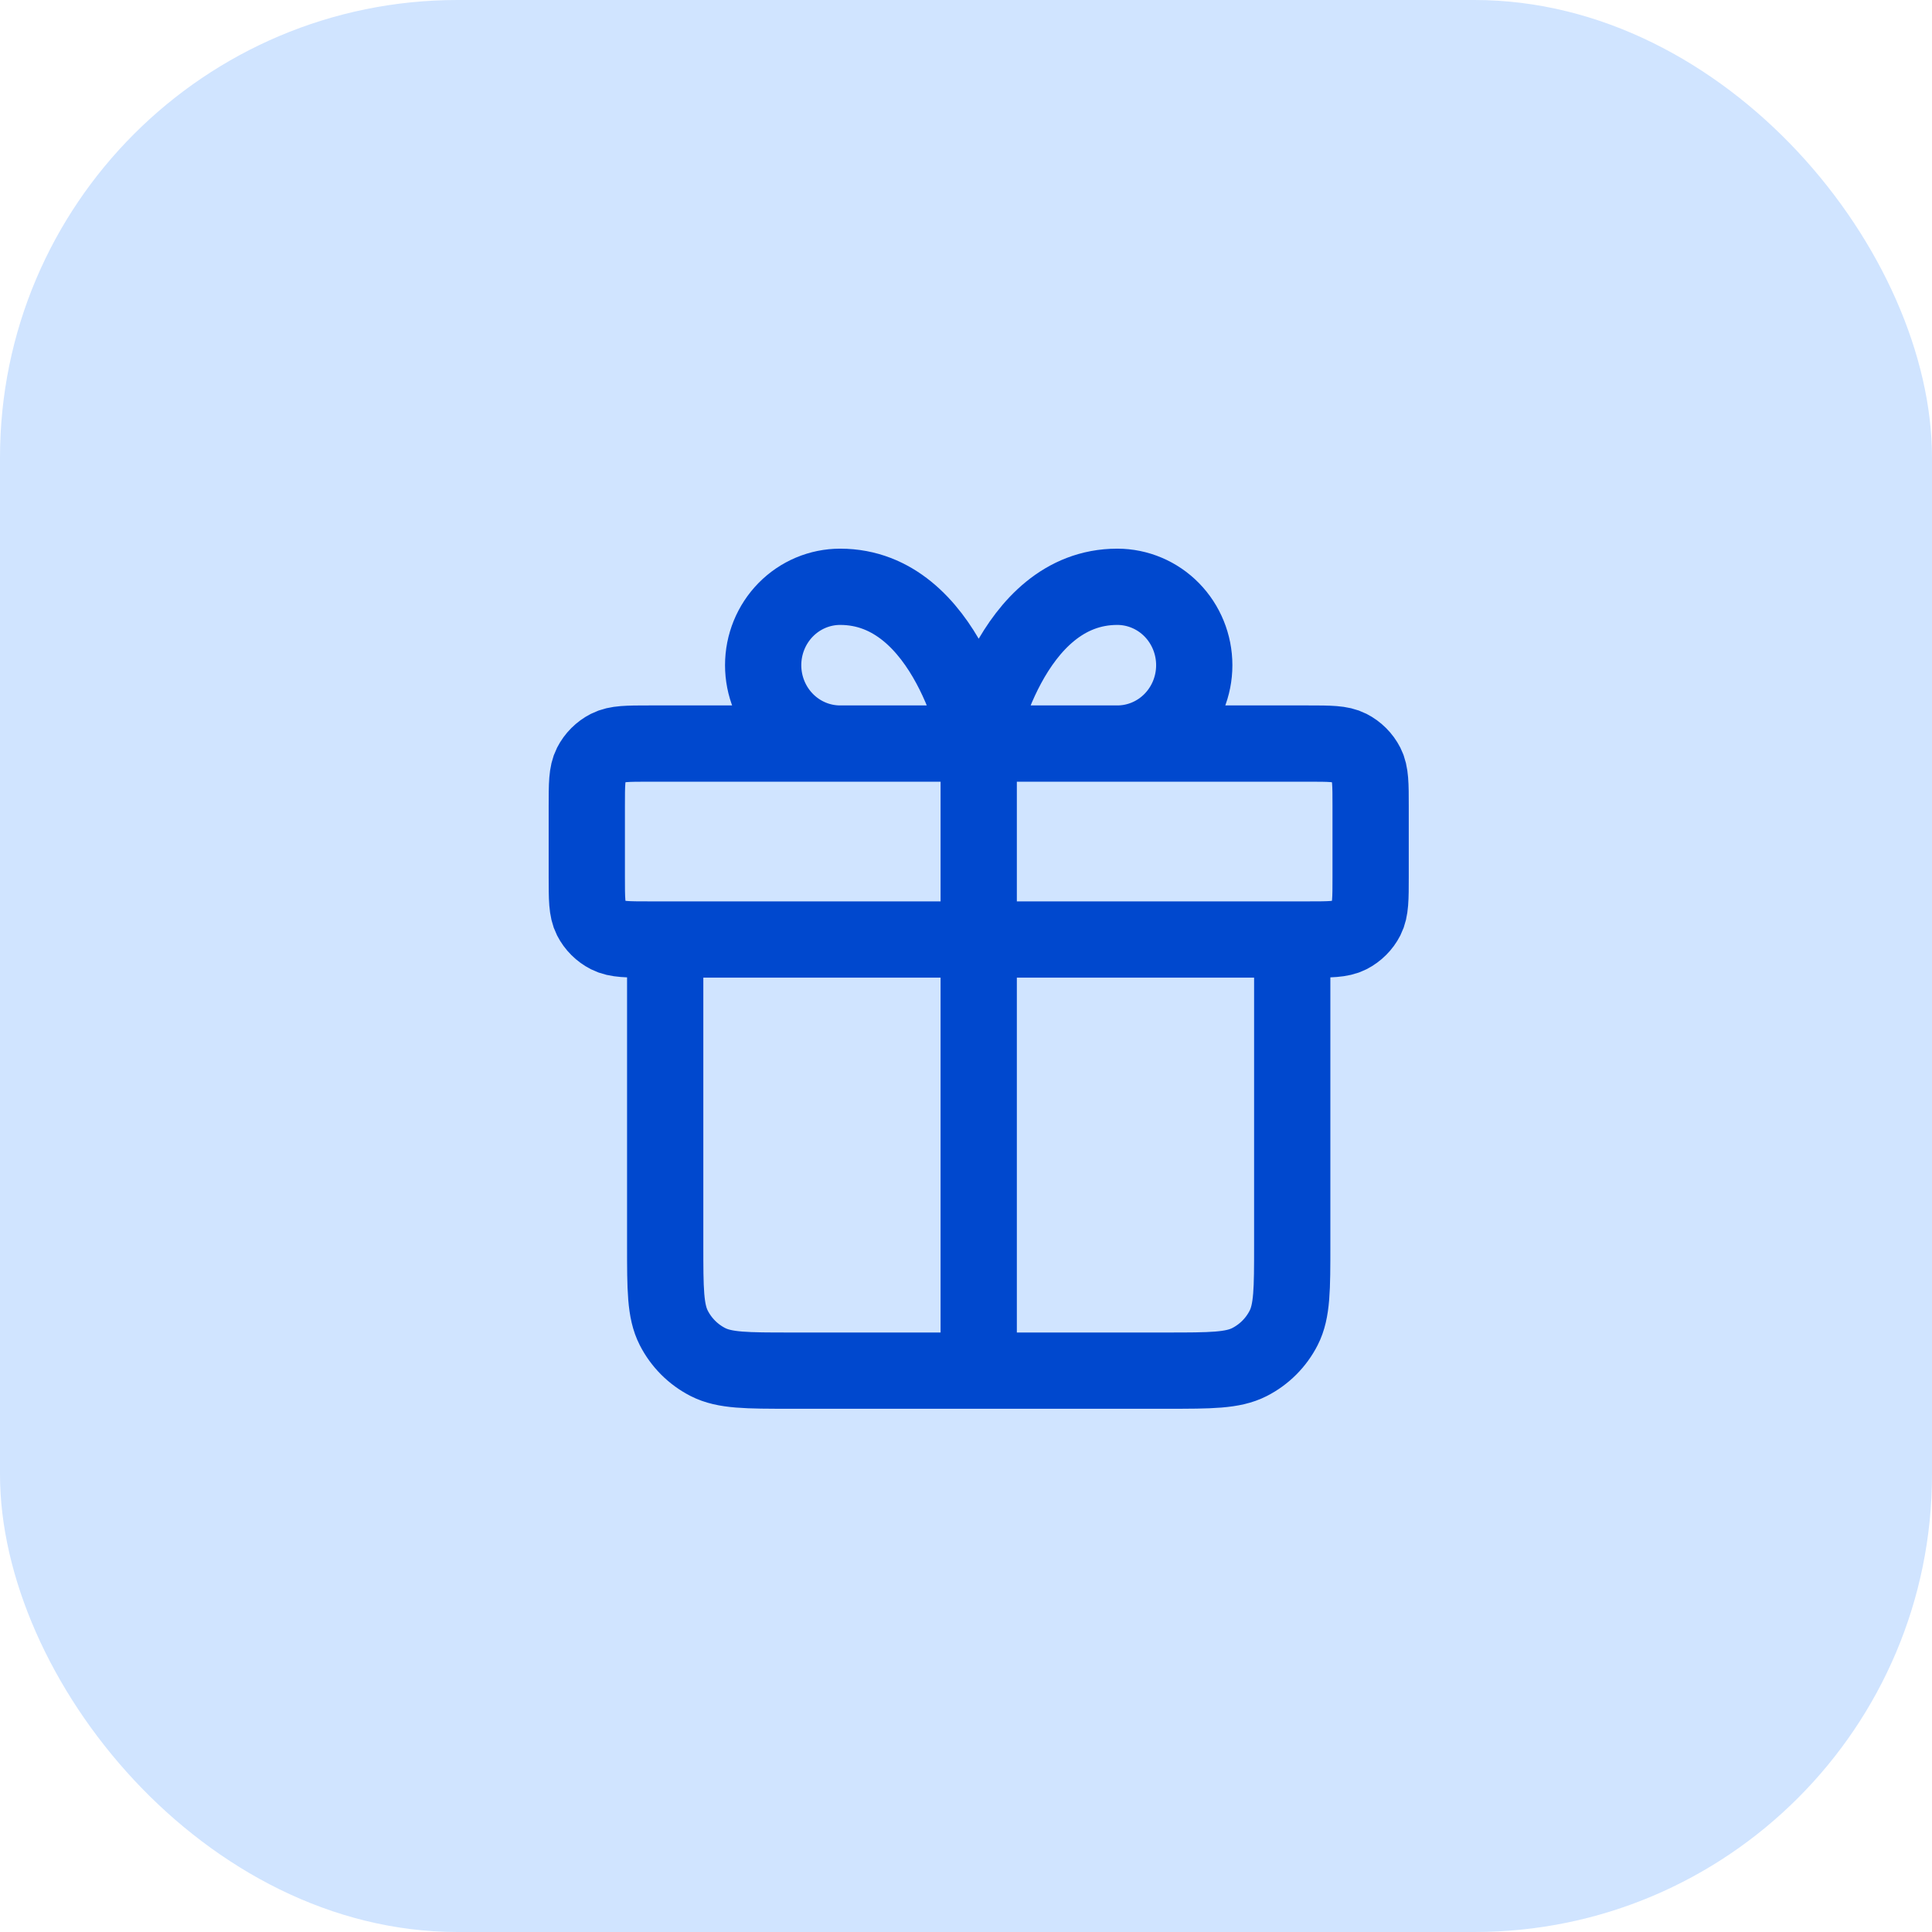
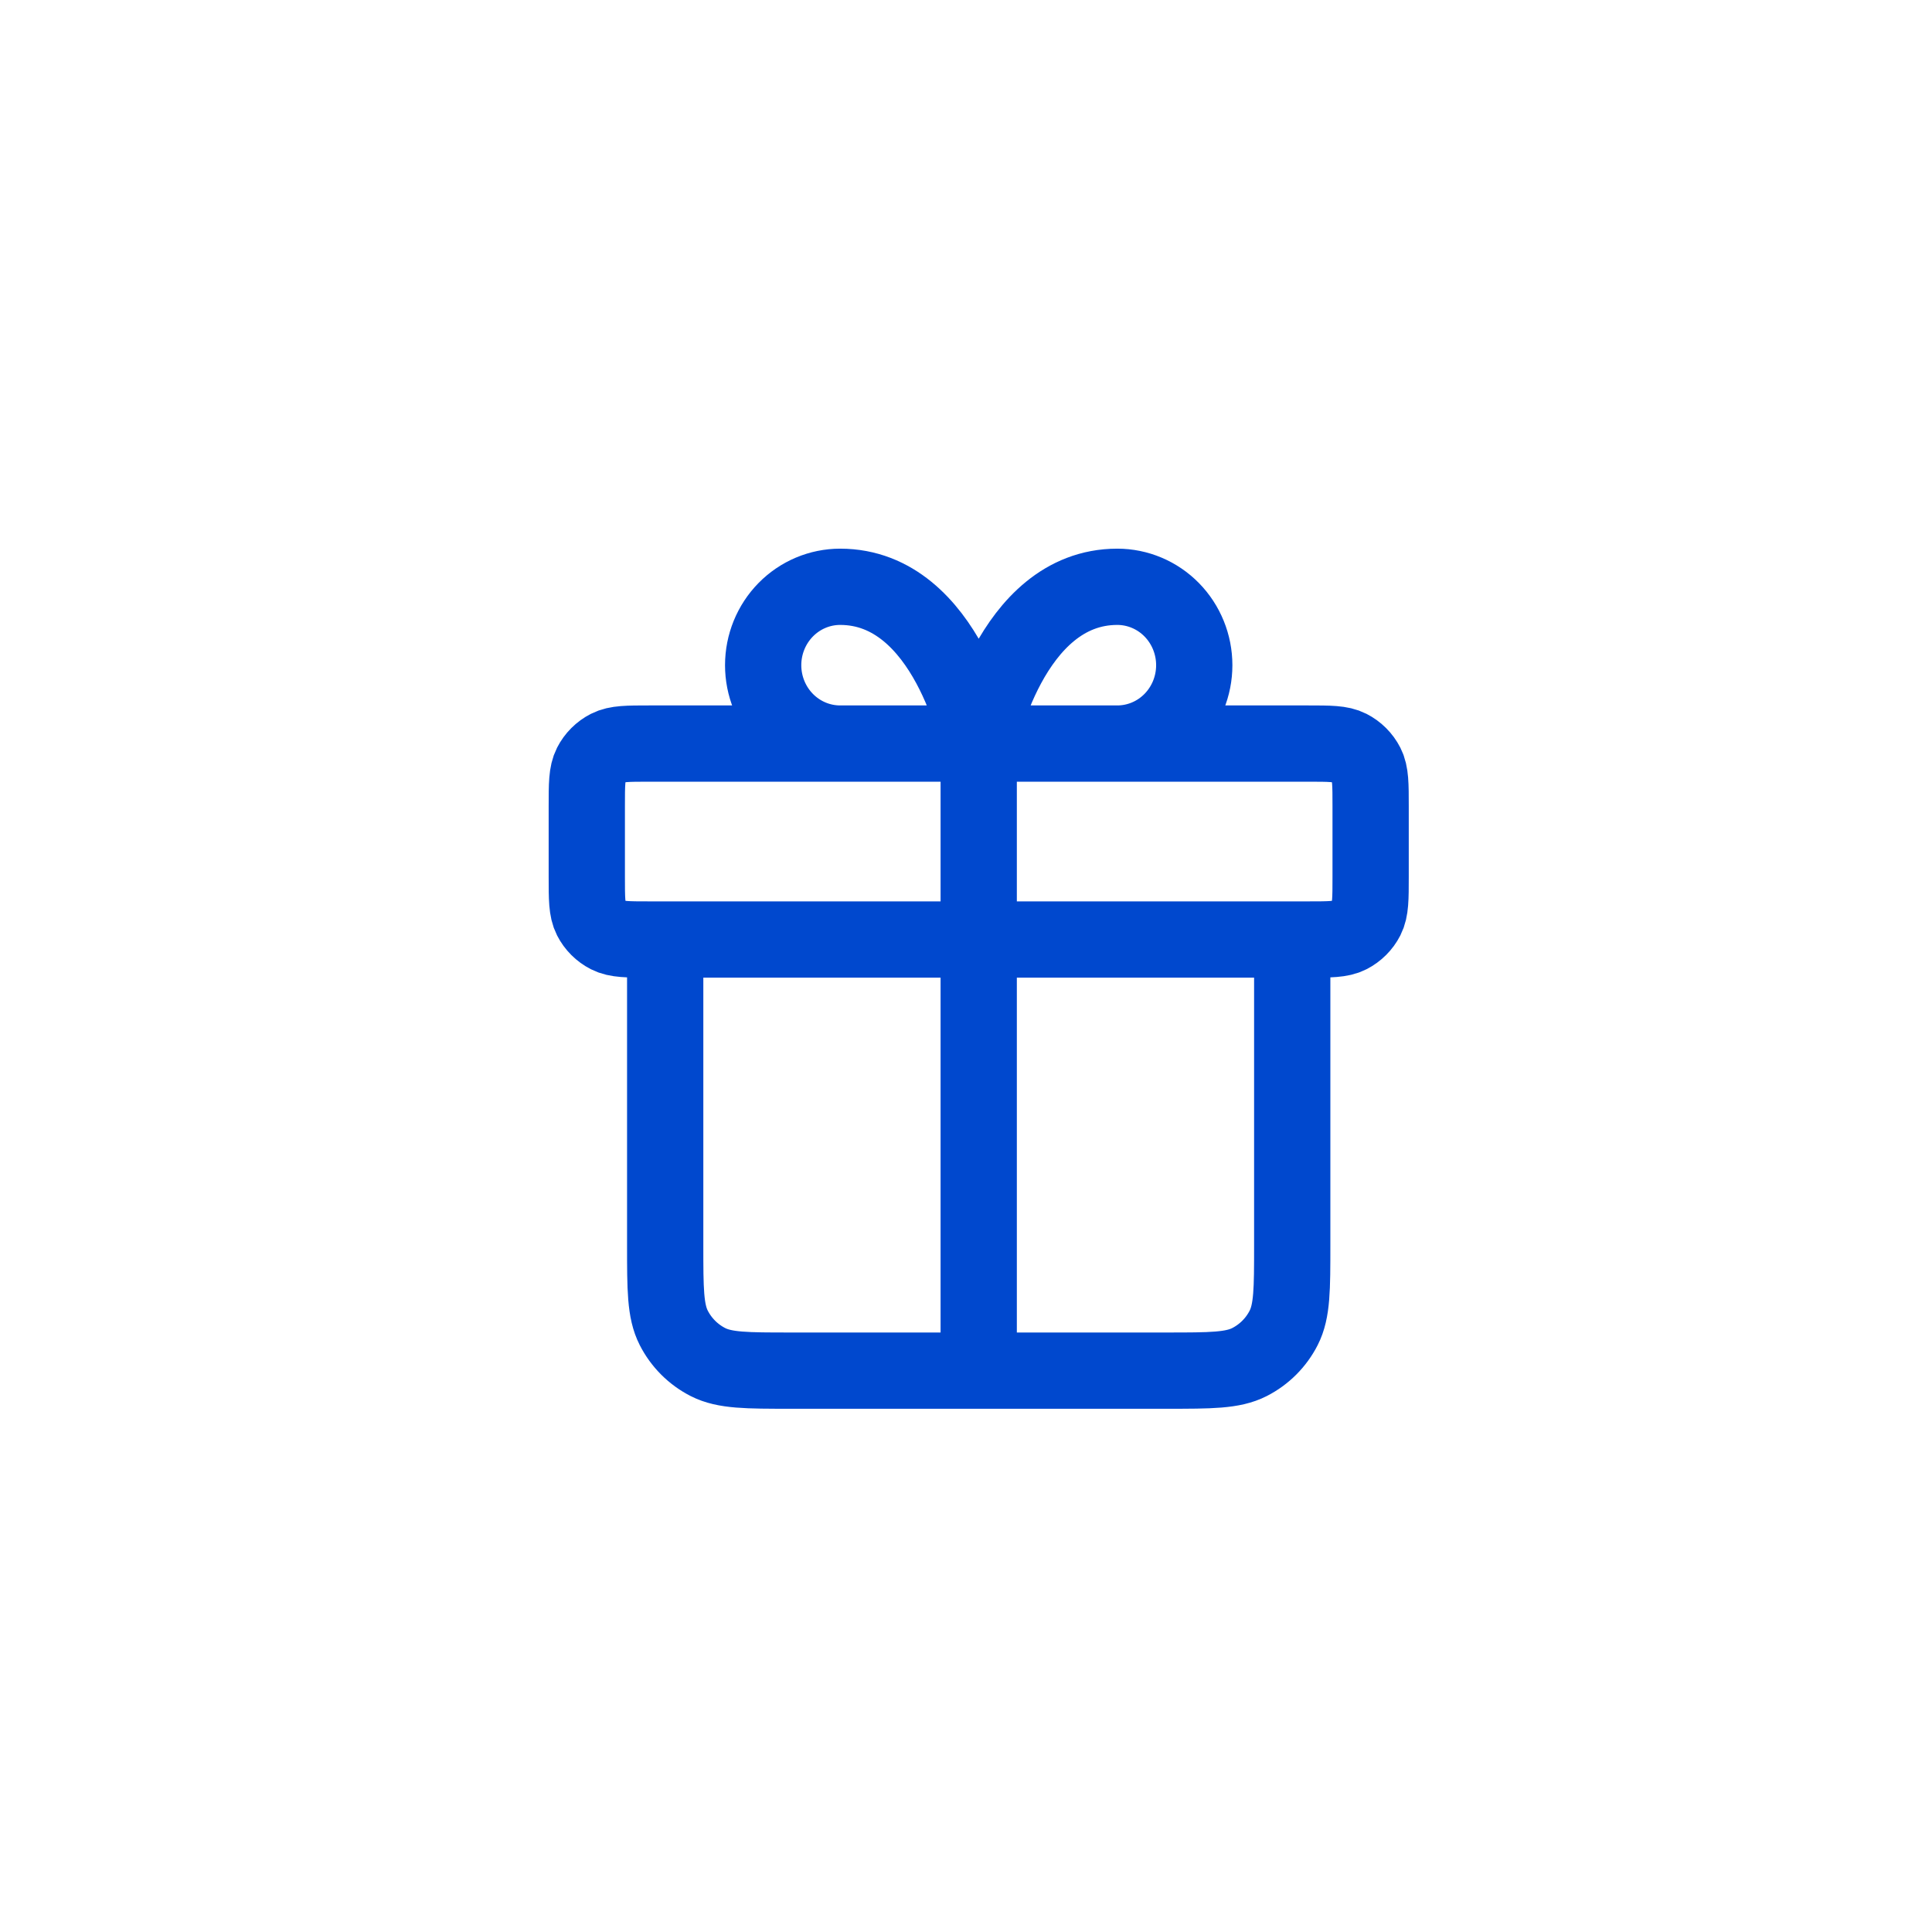
<svg xmlns="http://www.w3.org/2000/svg" width="76" height="76" viewBox="0 0 76 76" fill="none">
-   <rect width="76" height="76" rx="18" fill="#D0E4FF" />
  <path d="M38.5 29.25V53.917M38.5 29.25H33.049C32.246 29.25 31.476 28.925 30.908 28.347C30.34 27.769 30.021 26.985 30.021 26.167C30.021 25.349 30.34 24.565 30.908 23.986C31.476 23.408 32.246 23.083 33.049 23.083C37.289 23.083 38.5 29.25 38.5 29.25ZM38.5 29.25H43.951C44.754 29.25 45.524 28.925 46.092 28.347C46.66 27.769 46.979 26.985 46.979 26.167C46.979 25.349 46.66 24.565 46.092 23.986C45.524 23.408 44.754 23.083 43.951 23.083C39.711 23.083 38.5 29.25 38.5 29.25ZM50.833 36.958V48.983C50.833 50.71 50.833 51.574 50.497 52.233C50.202 52.813 49.73 53.285 49.15 53.581C48.49 53.917 47.627 53.917 45.9 53.917L31.1 53.917C29.373 53.917 28.51 53.917 27.85 53.581C27.27 53.285 26.798 52.813 26.503 52.233C26.167 51.574 26.167 50.71 26.167 48.983V36.958M23.083 31.717L23.083 34.492C23.083 35.355 23.083 35.787 23.251 36.117C23.399 36.407 23.635 36.642 23.925 36.79C24.255 36.958 24.687 36.958 25.55 36.958L51.45 36.958C52.313 36.958 52.745 36.958 53.075 36.79C53.365 36.642 53.601 36.407 53.749 36.117C53.917 35.787 53.917 35.355 53.917 34.492V31.717C53.917 30.853 53.917 30.422 53.749 30.092C53.601 29.802 53.365 29.566 53.075 29.418C52.745 29.25 52.313 29.25 51.45 29.25L25.55 29.25C24.687 29.25 24.255 29.25 23.925 29.418C23.635 29.566 23.399 29.802 23.251 30.092C23.083 30.422 23.083 30.853 23.083 31.717Z" stroke="#0048CE" stroke-width="3" stroke-linecap="round" stroke-linejoin="round" />
</svg>